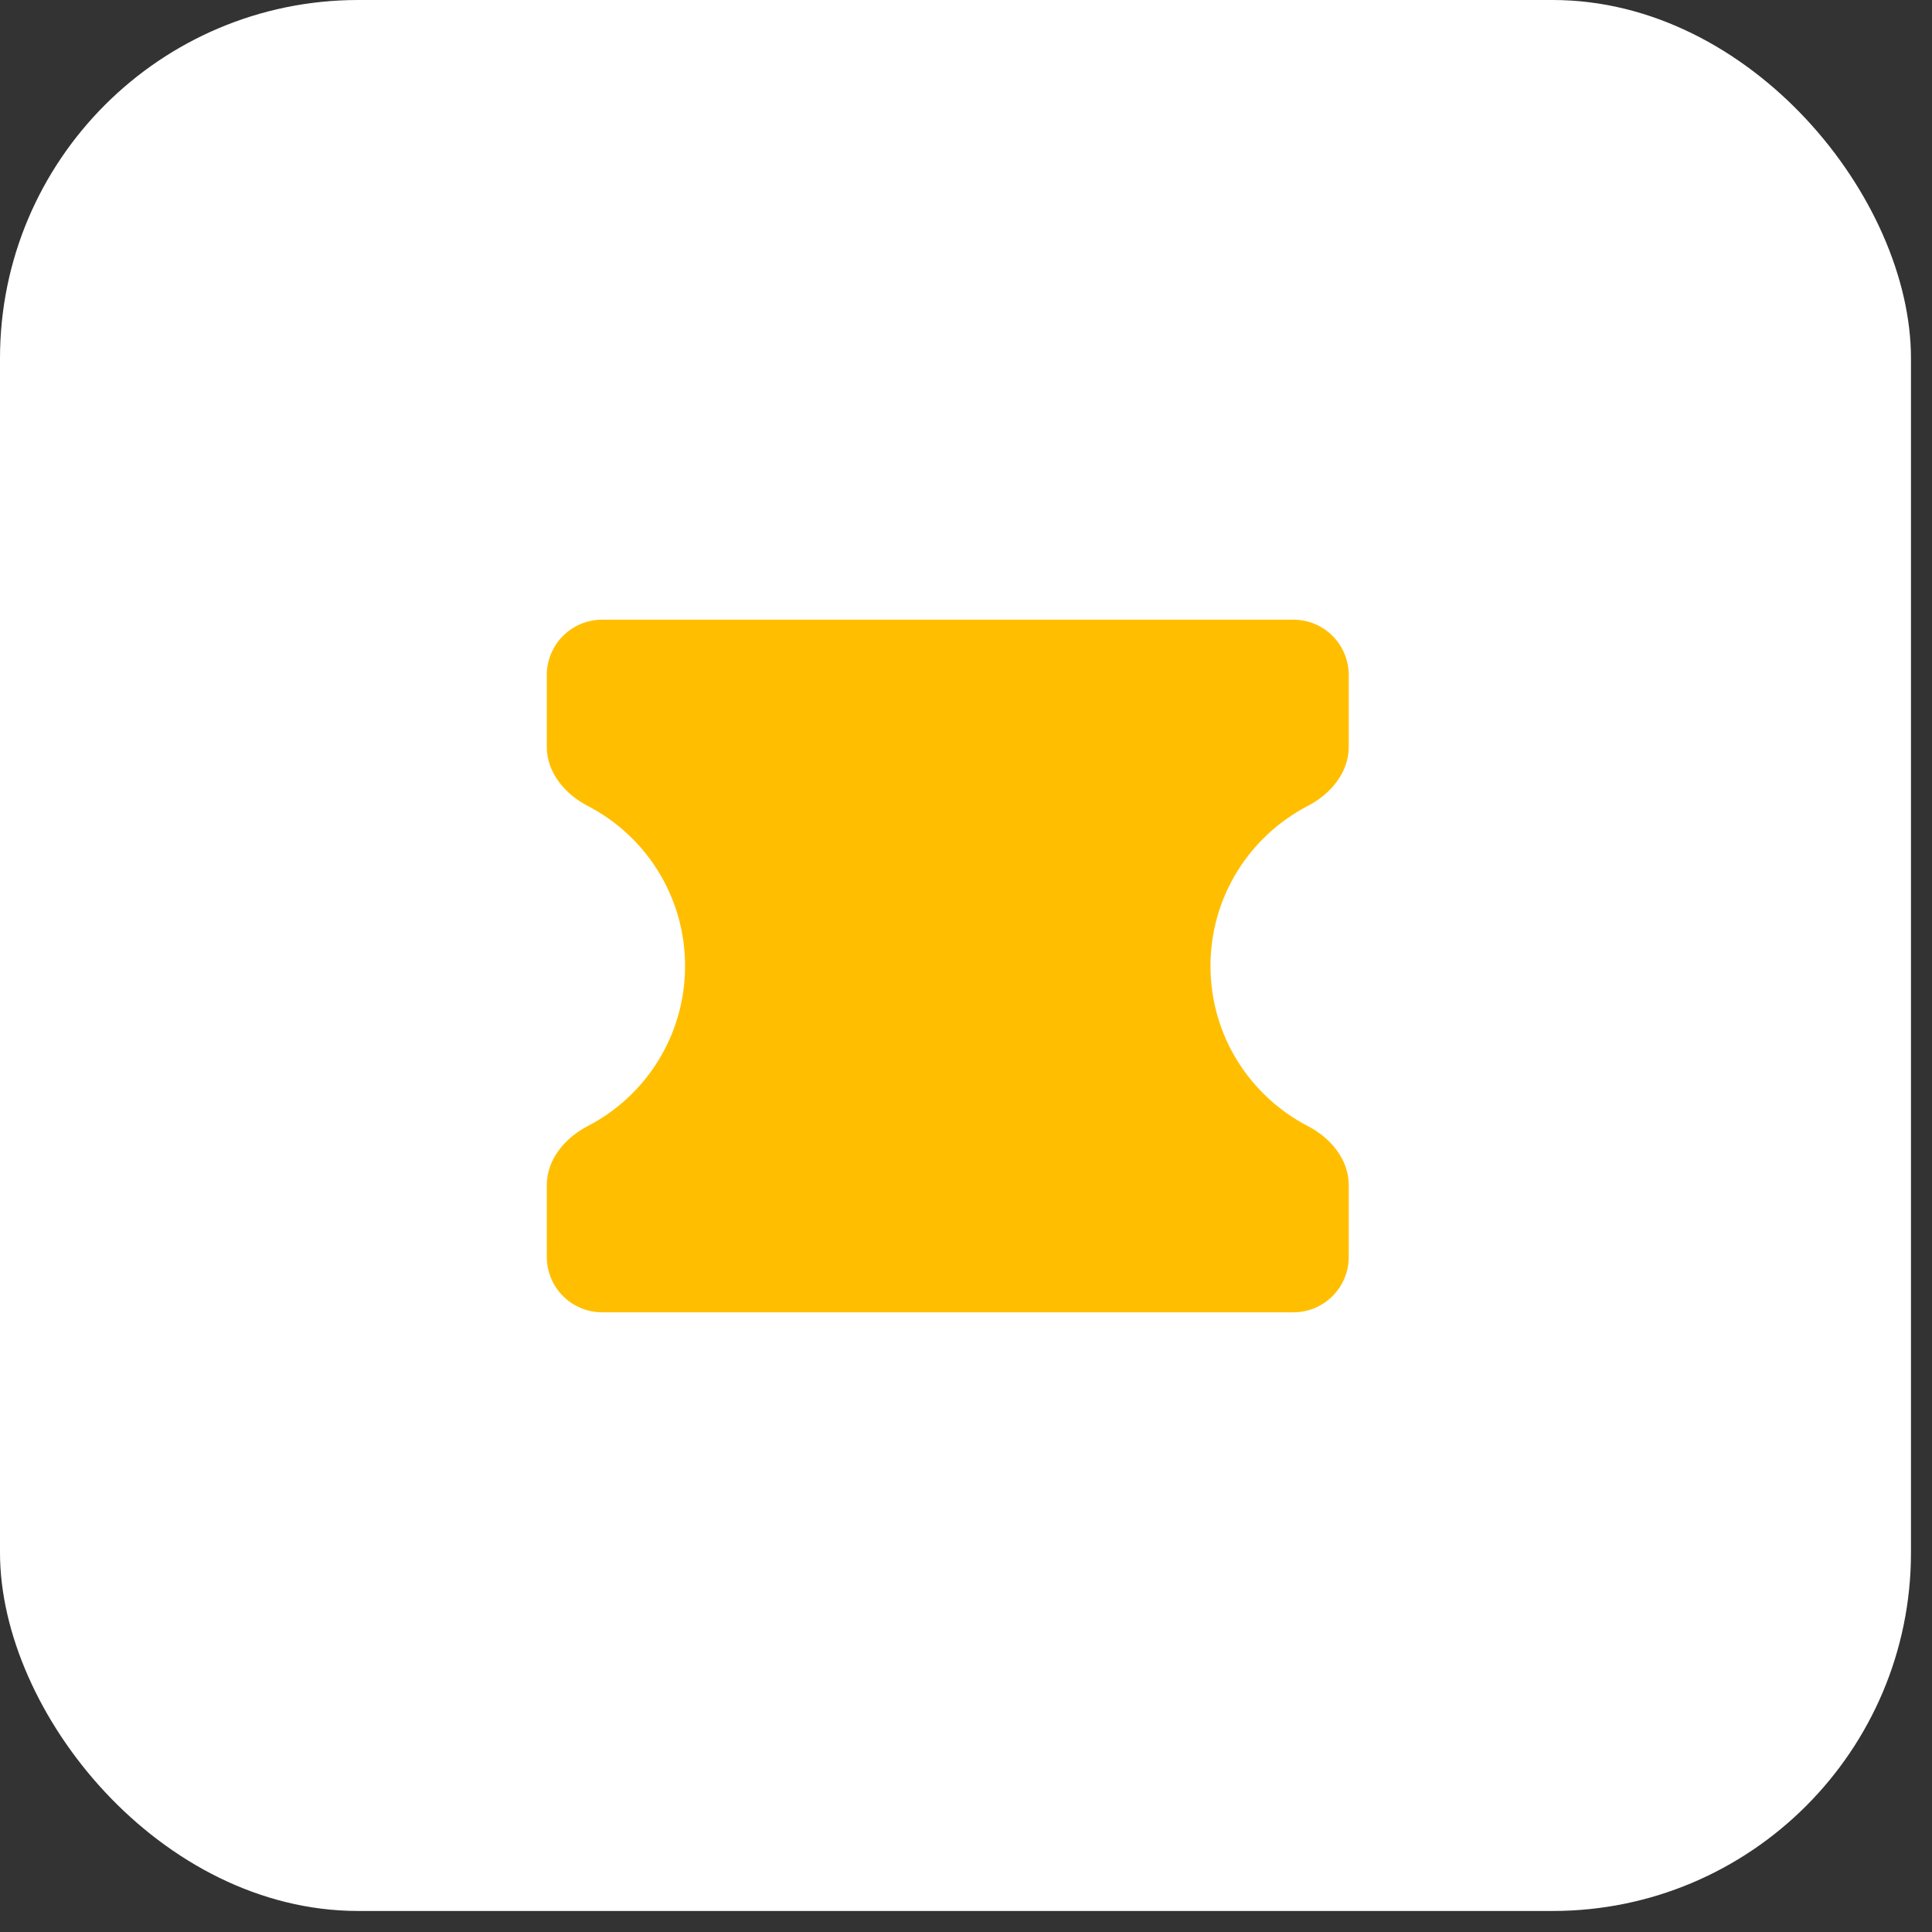
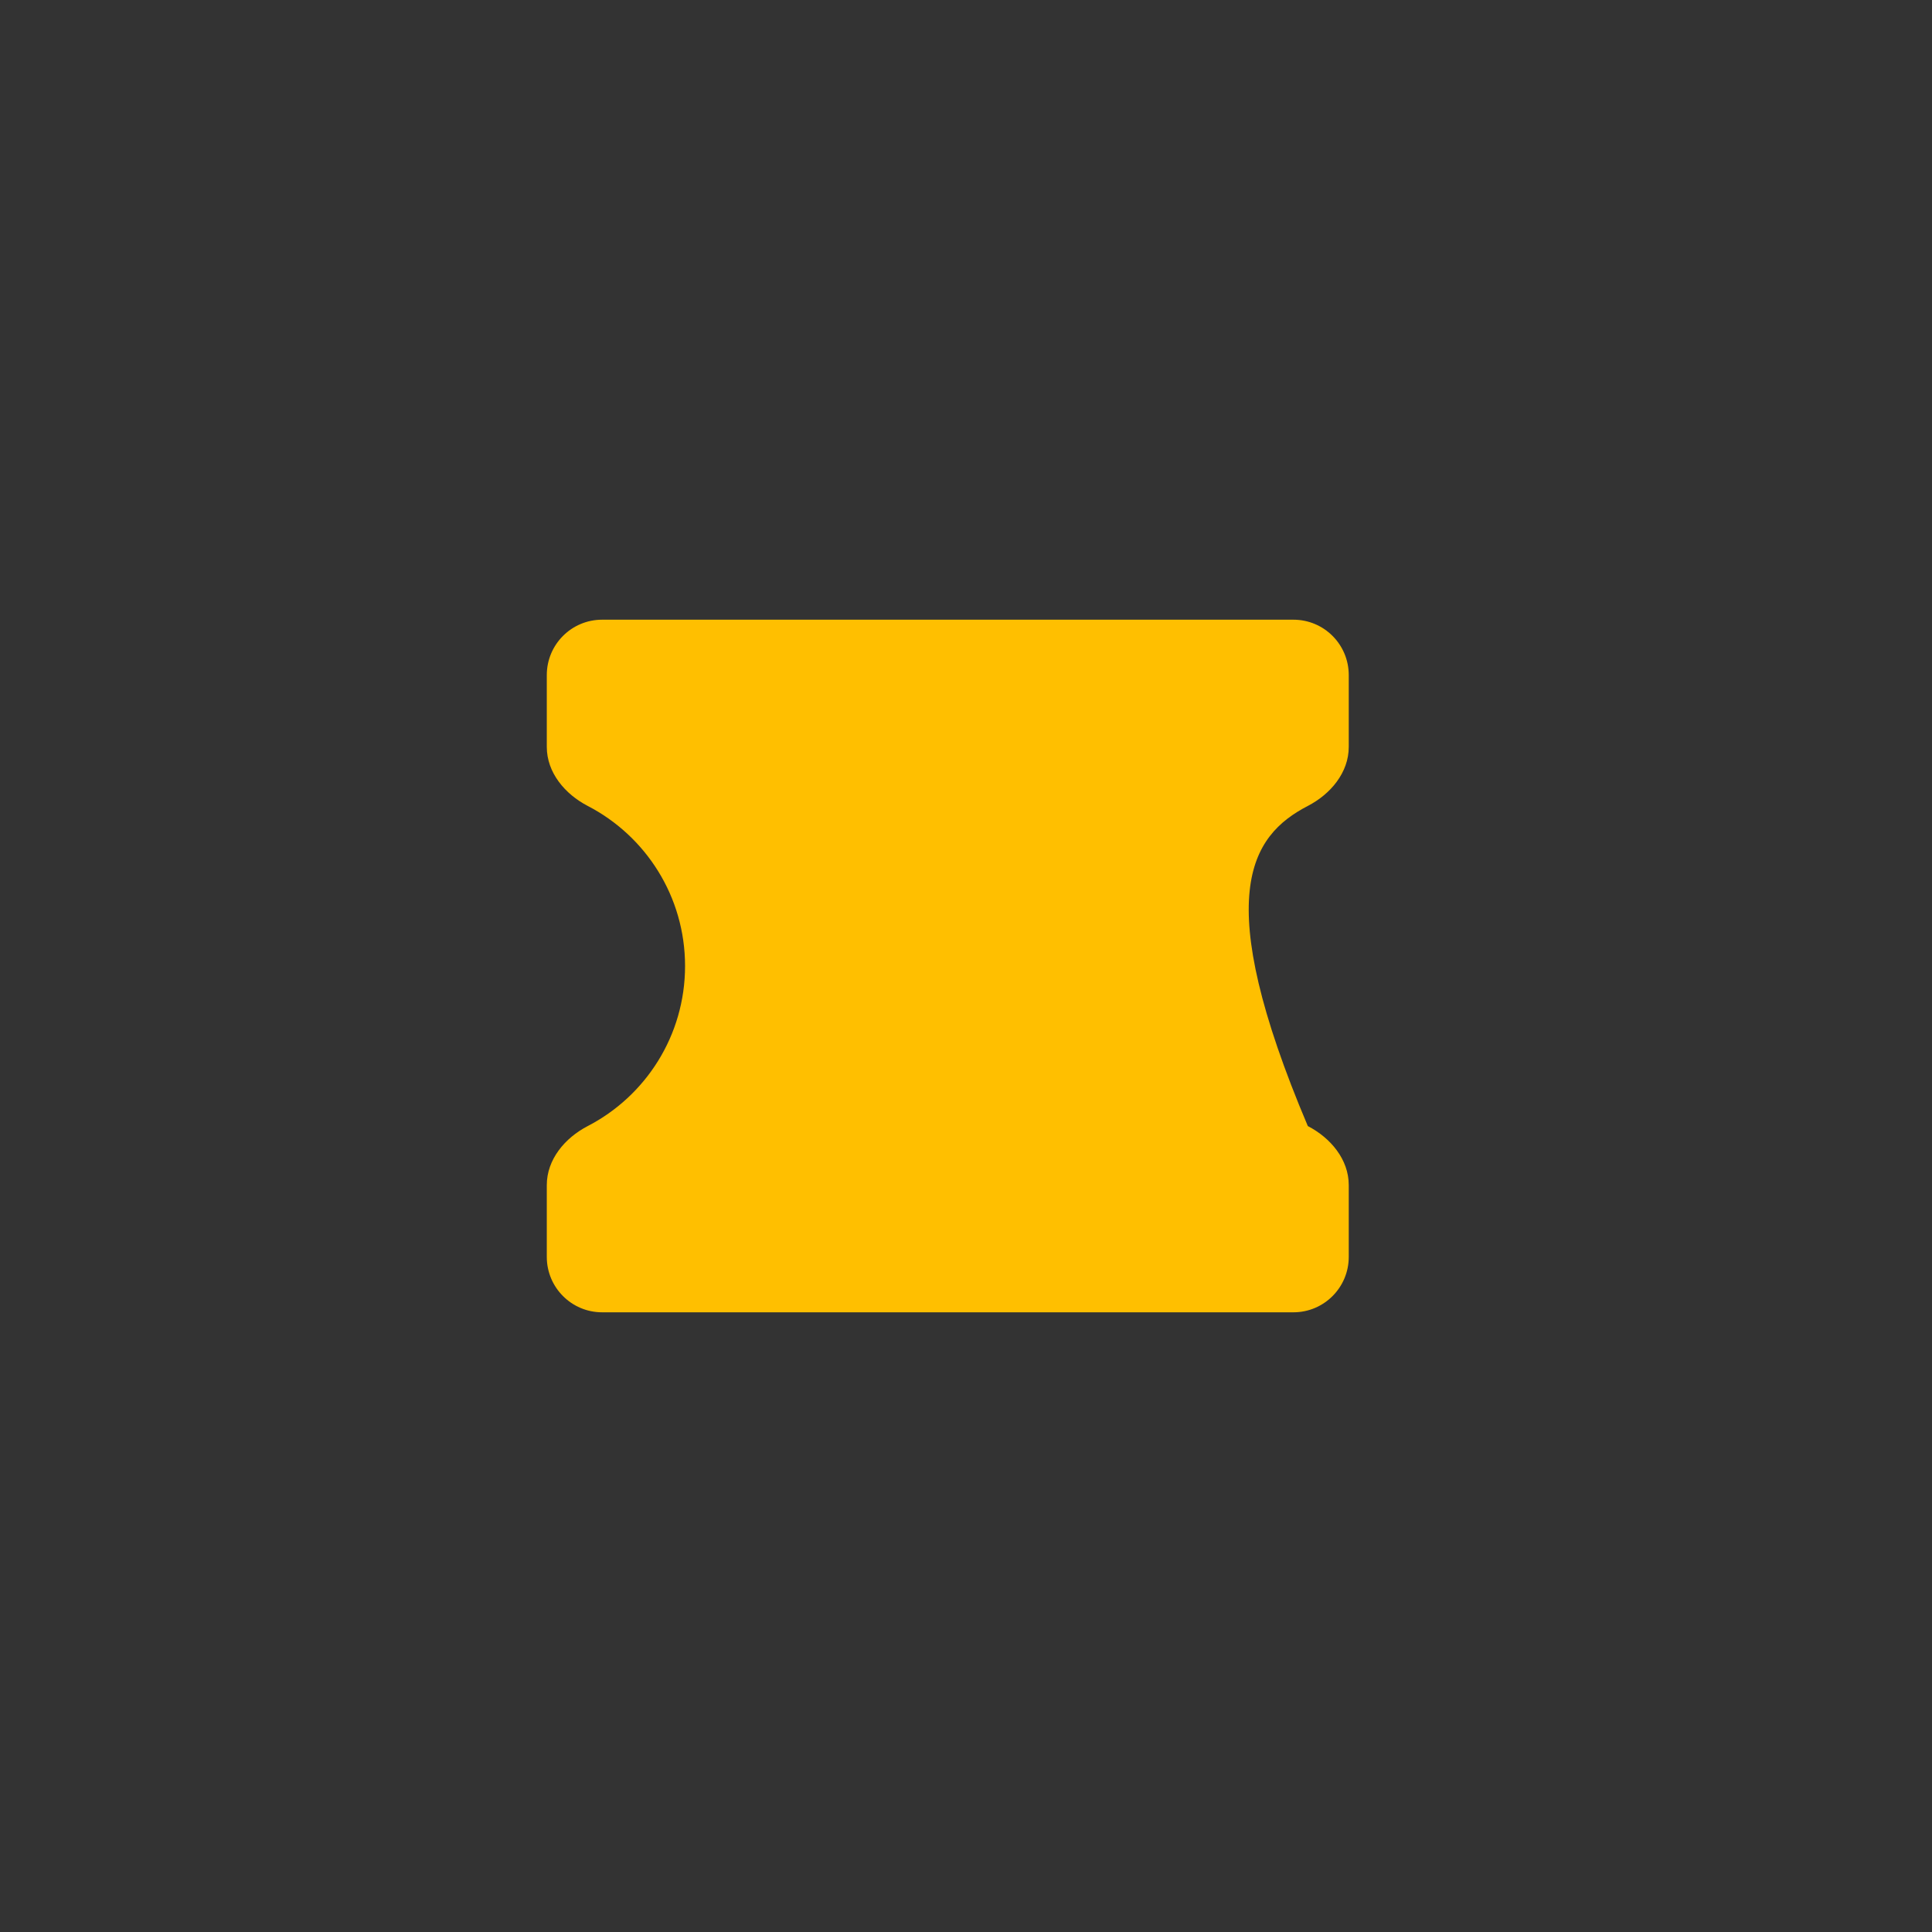
<svg xmlns="http://www.w3.org/2000/svg" width="53" height="53" viewBox="0 0 53 53" fill="none">
  <rect x="0" y="0" width="53" height="53" fill="#333333" stroke="none" />
-   <rect width="52.423" height="52.423" rx="9.829" fill="white" />
-   <path d="M37 18.52C37 17.68 36.321 17 35.483 17H16.517C15.679 17 15 17.68 15 18.52V20.489C15 21.194 15.498 21.785 16.123 22.109C17.709 22.93 18.793 24.588 18.793 26.5C18.793 28.412 17.709 30.07 16.123 30.891C15.498 31.215 15 31.806 15 32.511V34.48C15 35.319 15.679 36 16.517 36H35.483C36.321 36 37 35.319 37 34.48V32.511C37 31.806 36.502 31.215 35.877 30.891C34.291 30.07 33.207 28.412 33.207 26.5C33.207 24.588 34.291 22.93 35.877 22.109C36.502 21.785 37 21.194 37 20.489V18.52Z" fill="#FFBF00" />
+   <path d="M37 18.52C37 17.68 36.321 17 35.483 17H16.517C15.679 17 15 17.68 15 18.52V20.489C15 21.194 15.498 21.785 16.123 22.109C17.709 22.93 18.793 24.588 18.793 26.5C18.793 28.412 17.709 30.07 16.123 30.891C15.498 31.215 15 31.806 15 32.511V34.48C15 35.319 15.679 36 16.517 36H35.483C36.321 36 37 35.319 37 34.48V32.511C37 31.806 36.502 31.215 35.877 30.891C33.207 24.588 34.291 22.93 35.877 22.109C36.502 21.785 37 21.194 37 20.489V18.52Z" fill="#FFBF00" />
</svg>